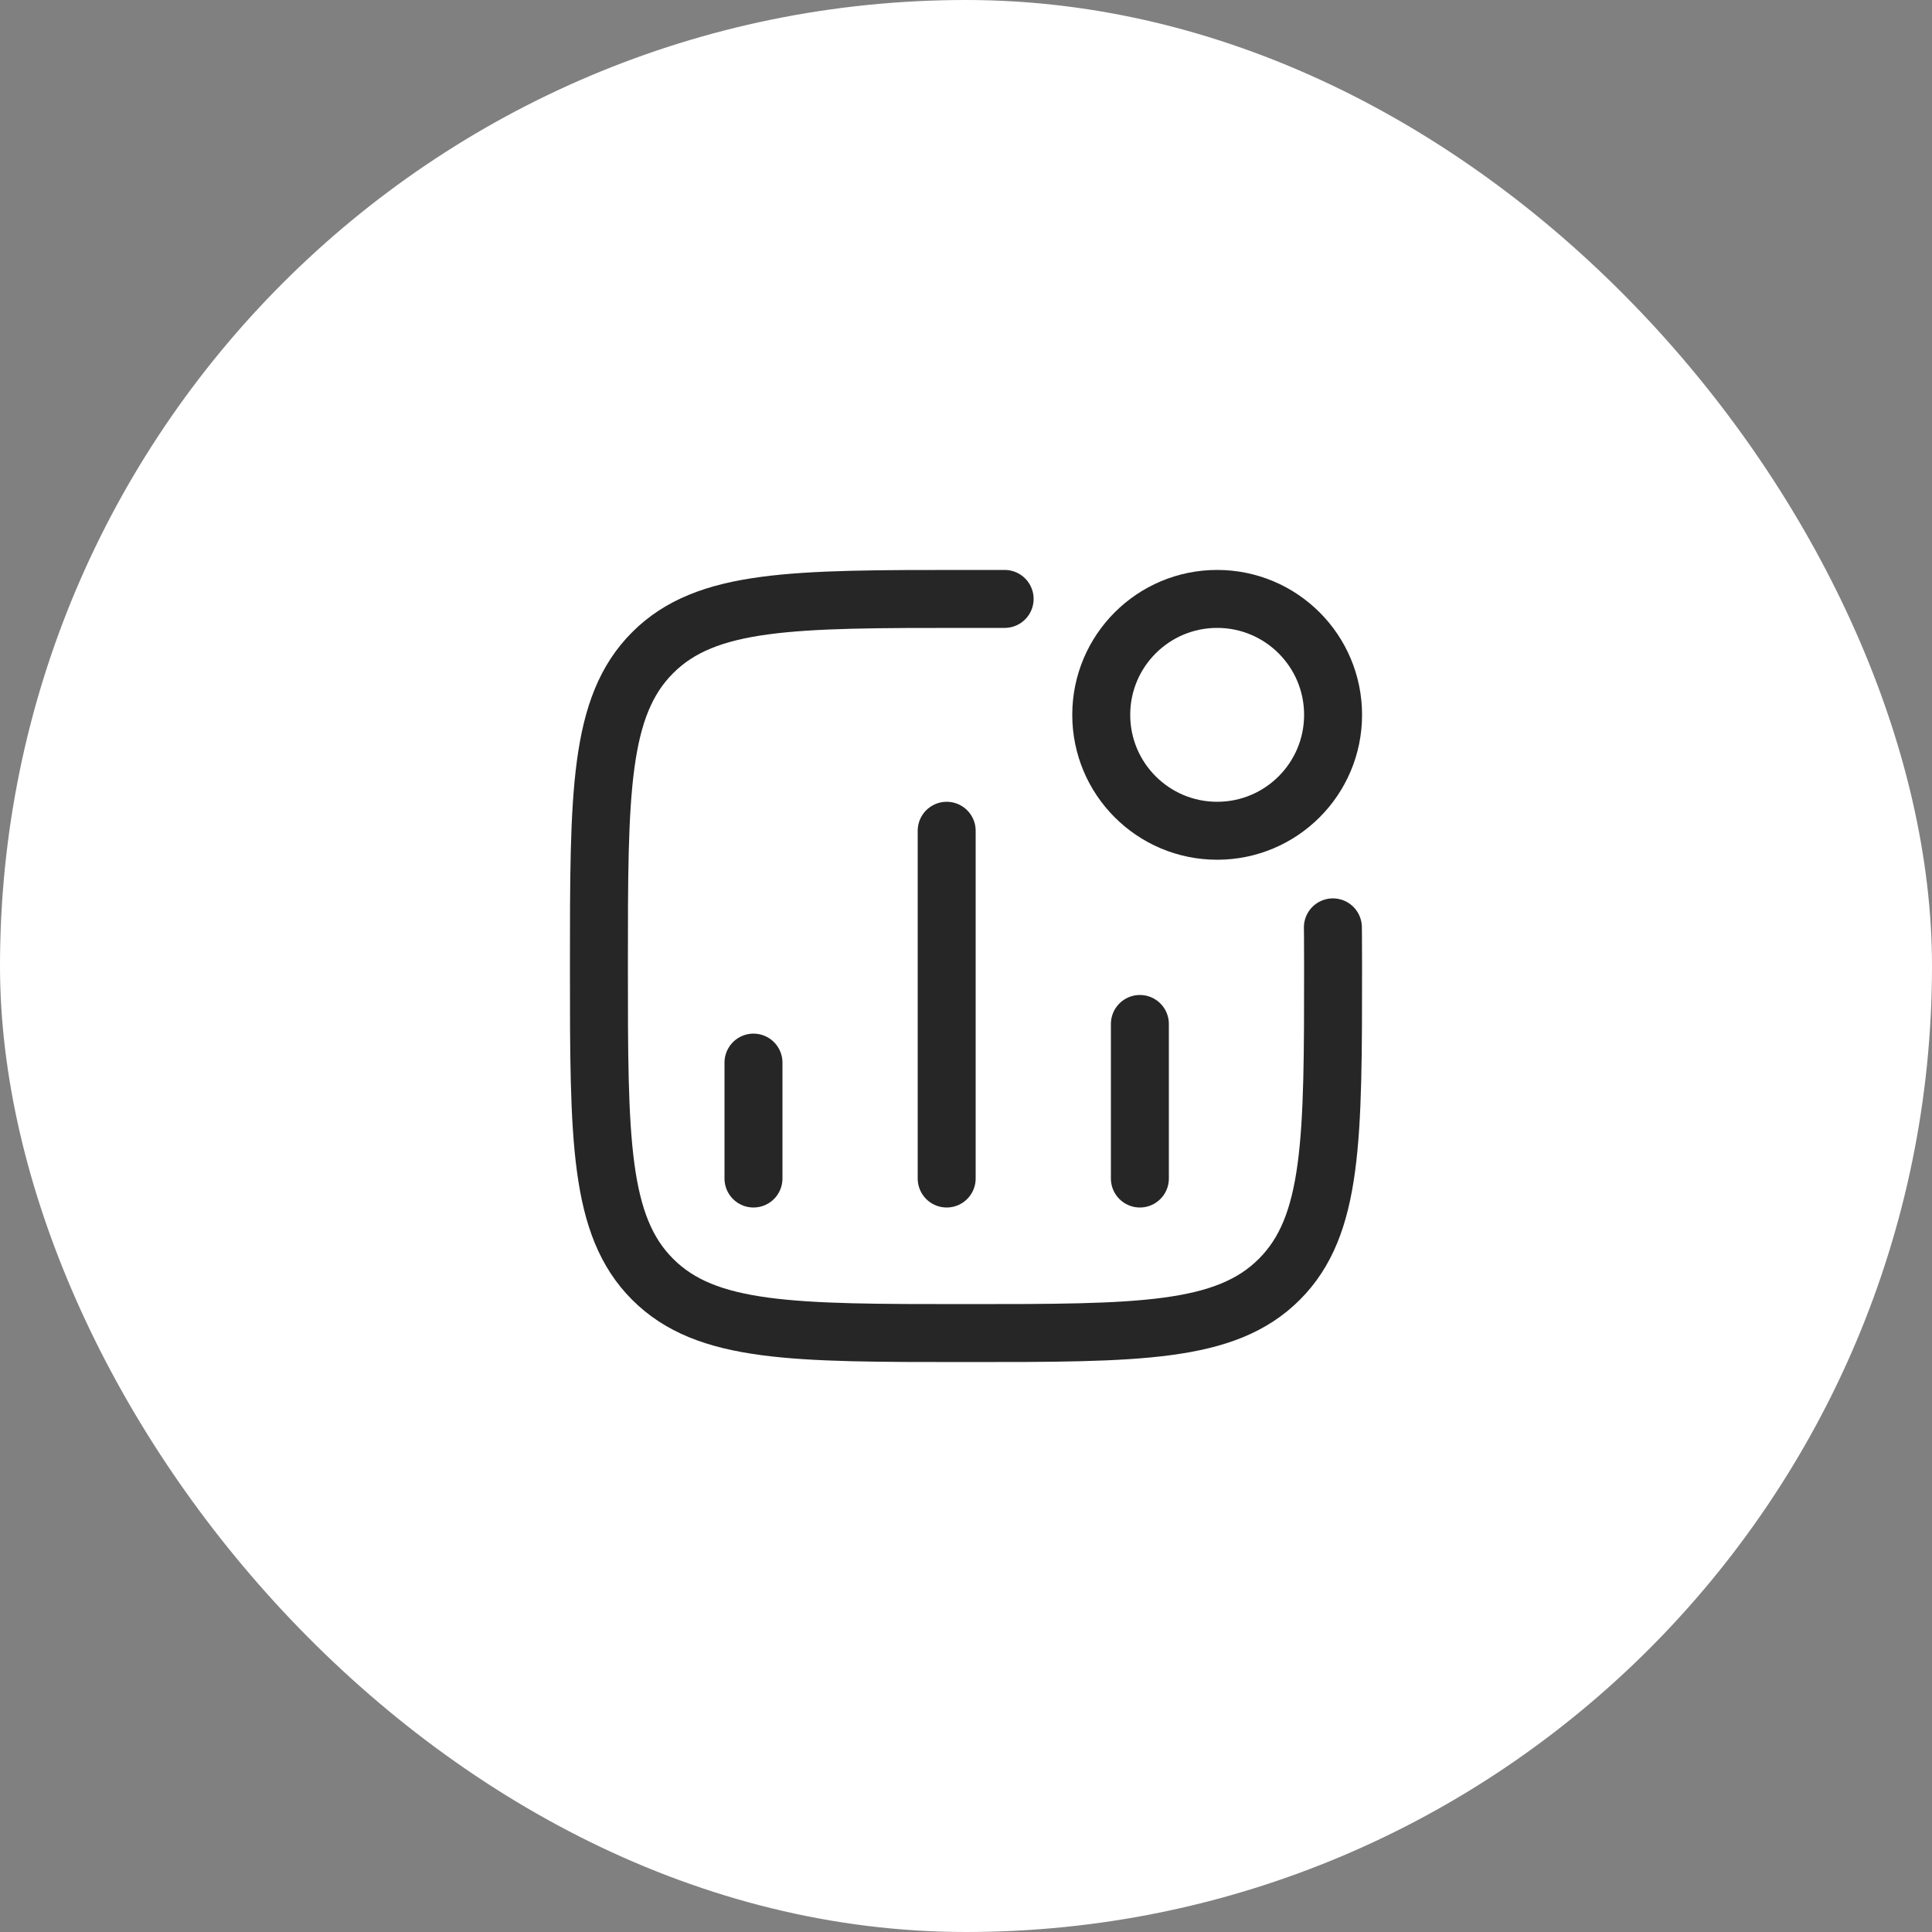
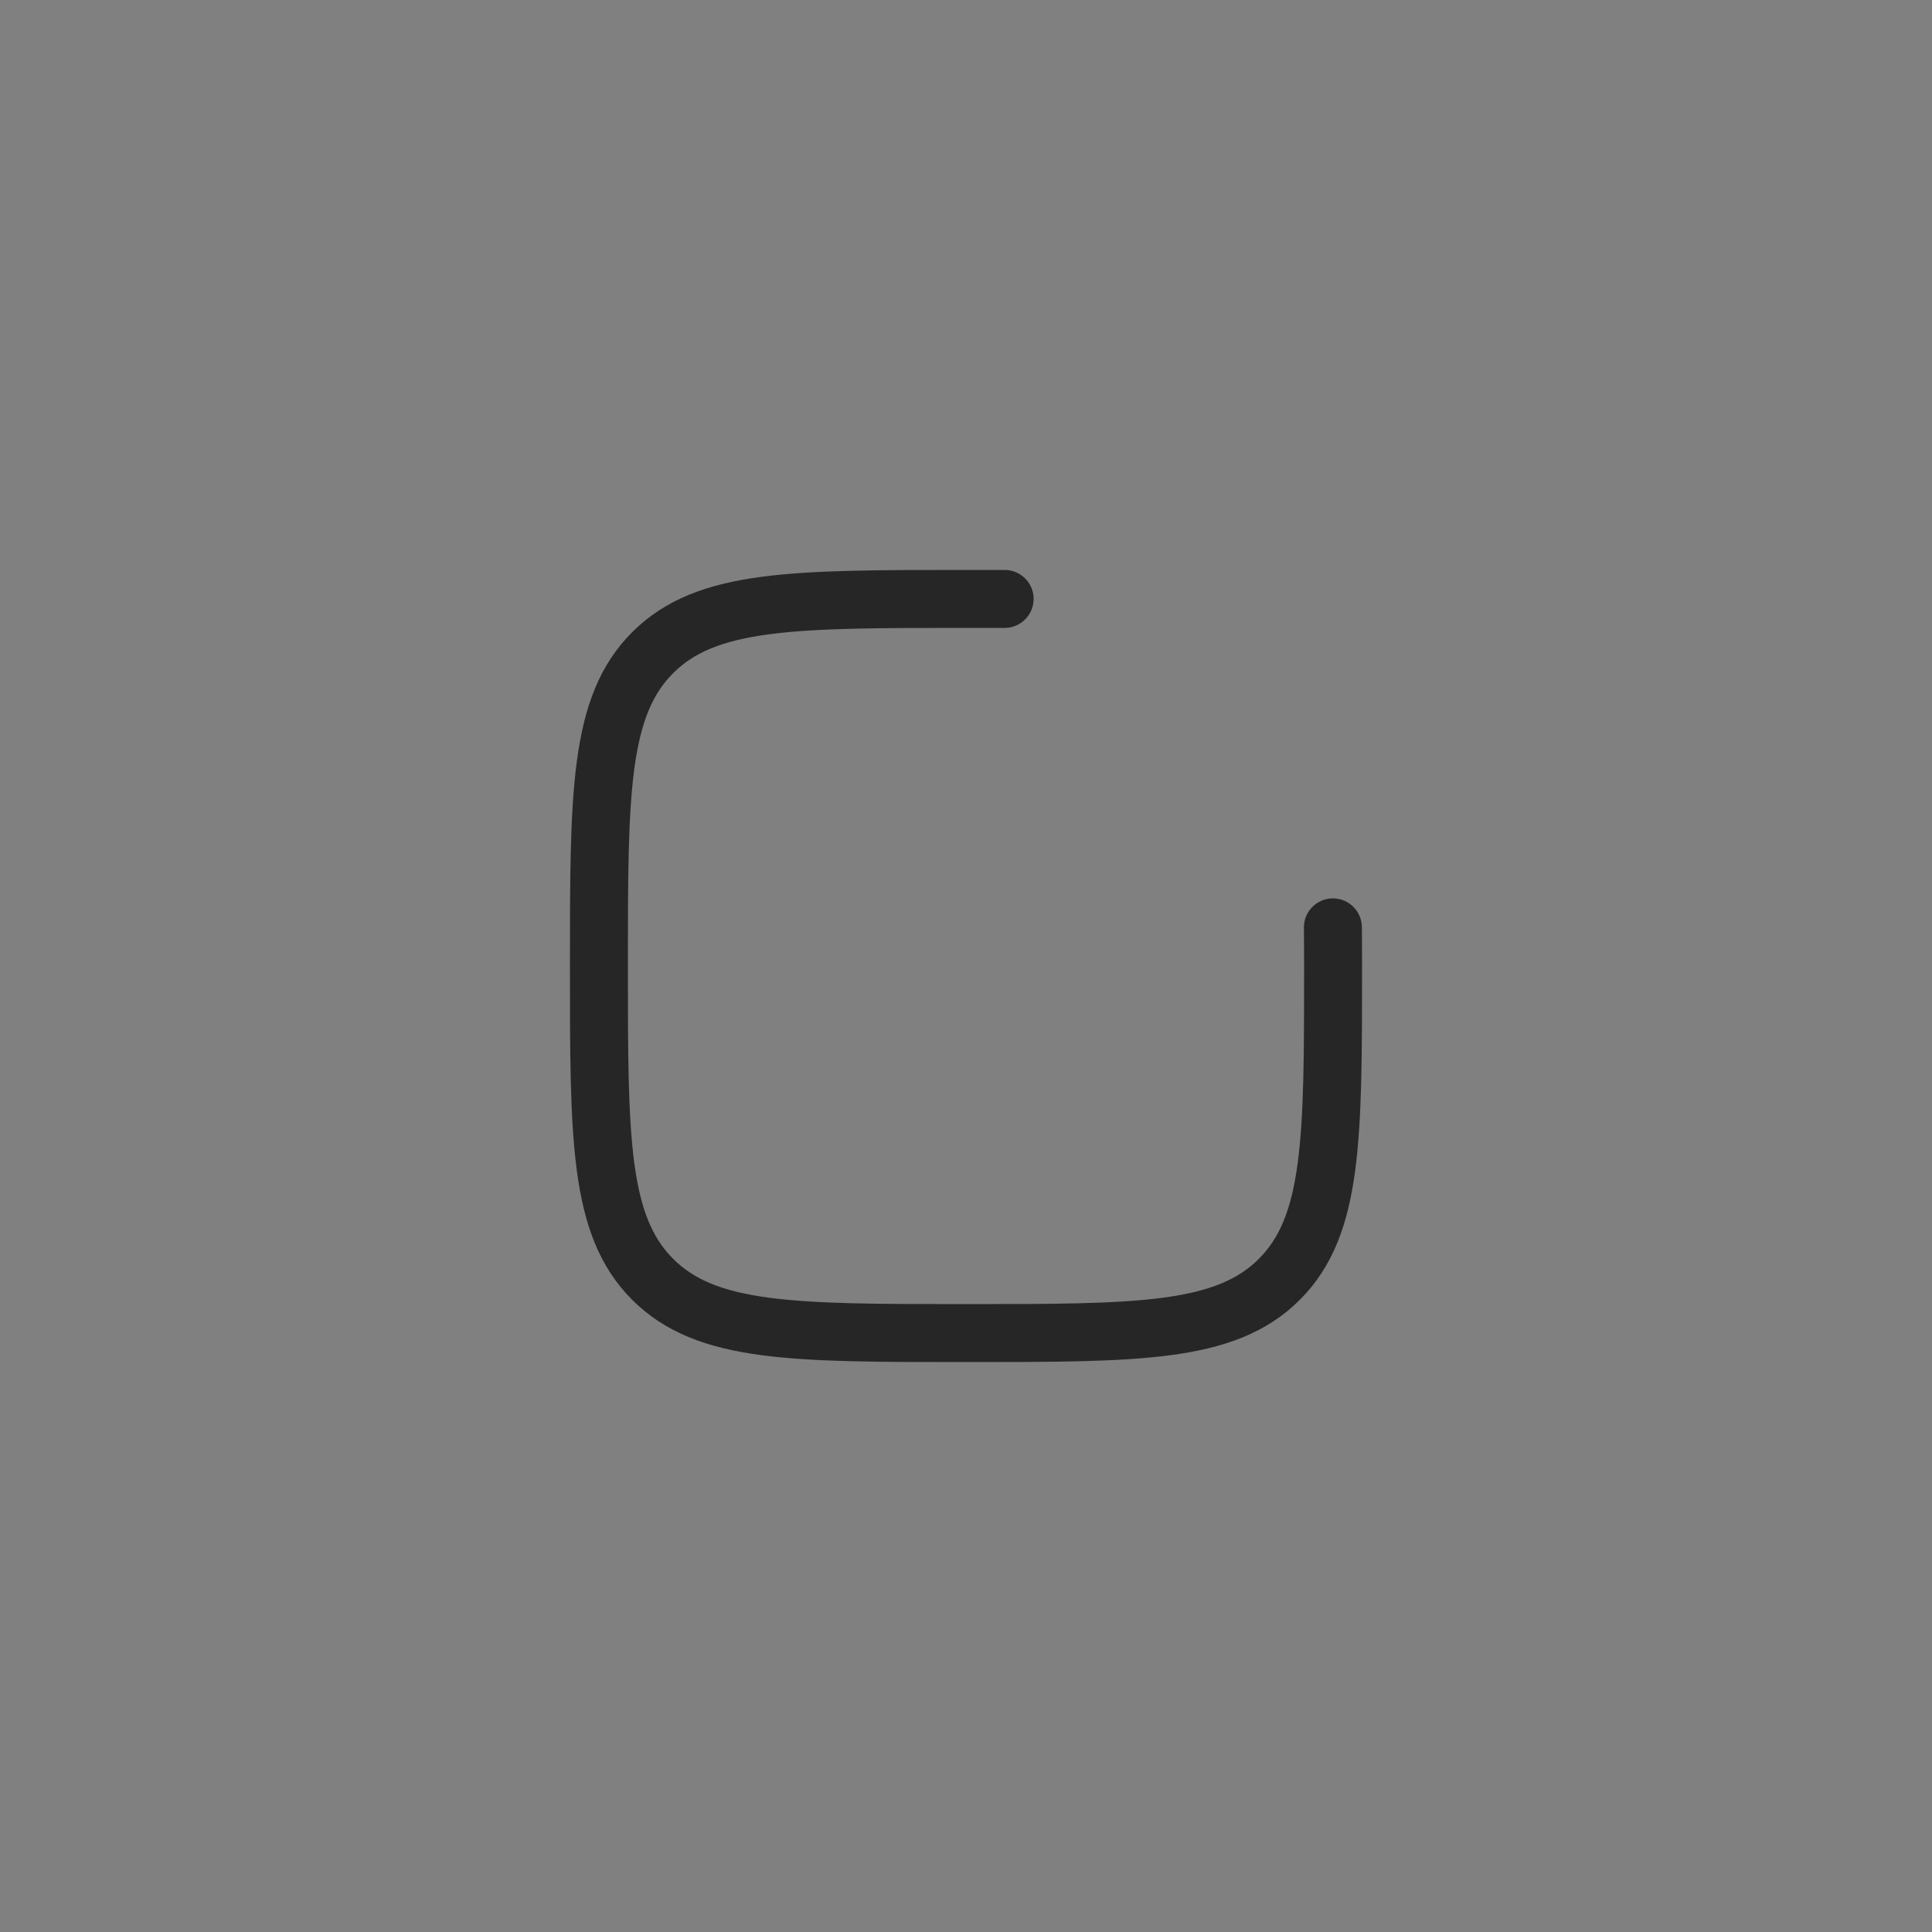
<svg xmlns="http://www.w3.org/2000/svg" width="50" height="50" viewBox="0 0 50 50" fill="none">
  <rect x="0" y="0" width="50" height="50" fill="#808080" stroke="none" />
-   <rect width="50" height="50" rx="25" fill="white" />
-   <path d="M19.5 30.5V27.5M24.5 30.5V21.5M29.5 30.5V26.5" stroke="#262626" stroke-width="1.5" stroke-linecap="round" />
-   <path d="M34.5 18.5C34.5 20.157 33.157 21.5 31.5 21.5C29.843 21.5 28.5 20.157 28.5 18.5C28.5 16.843 29.843 15.5 31.5 15.5C33.157 15.5 34.5 16.843 34.5 18.5Z" stroke="#262626" stroke-width="1.5" />
  <path d="M34.495 24C34.495 24 34.5 24.34 34.5 25C34.5 29.478 34.5 31.718 33.109 33.109C31.718 34.5 29.478 34.5 25 34.5C20.522 34.5 18.282 34.5 16.891 33.109C15.5 31.718 15.5 29.478 15.5 25C15.5 20.522 15.5 18.282 16.891 16.891C18.282 15.5 20.522 15.5 25 15.5L26 15.5" stroke="#262626" stroke-width="1.5" stroke-linecap="round" stroke-linejoin="round" />
</svg>